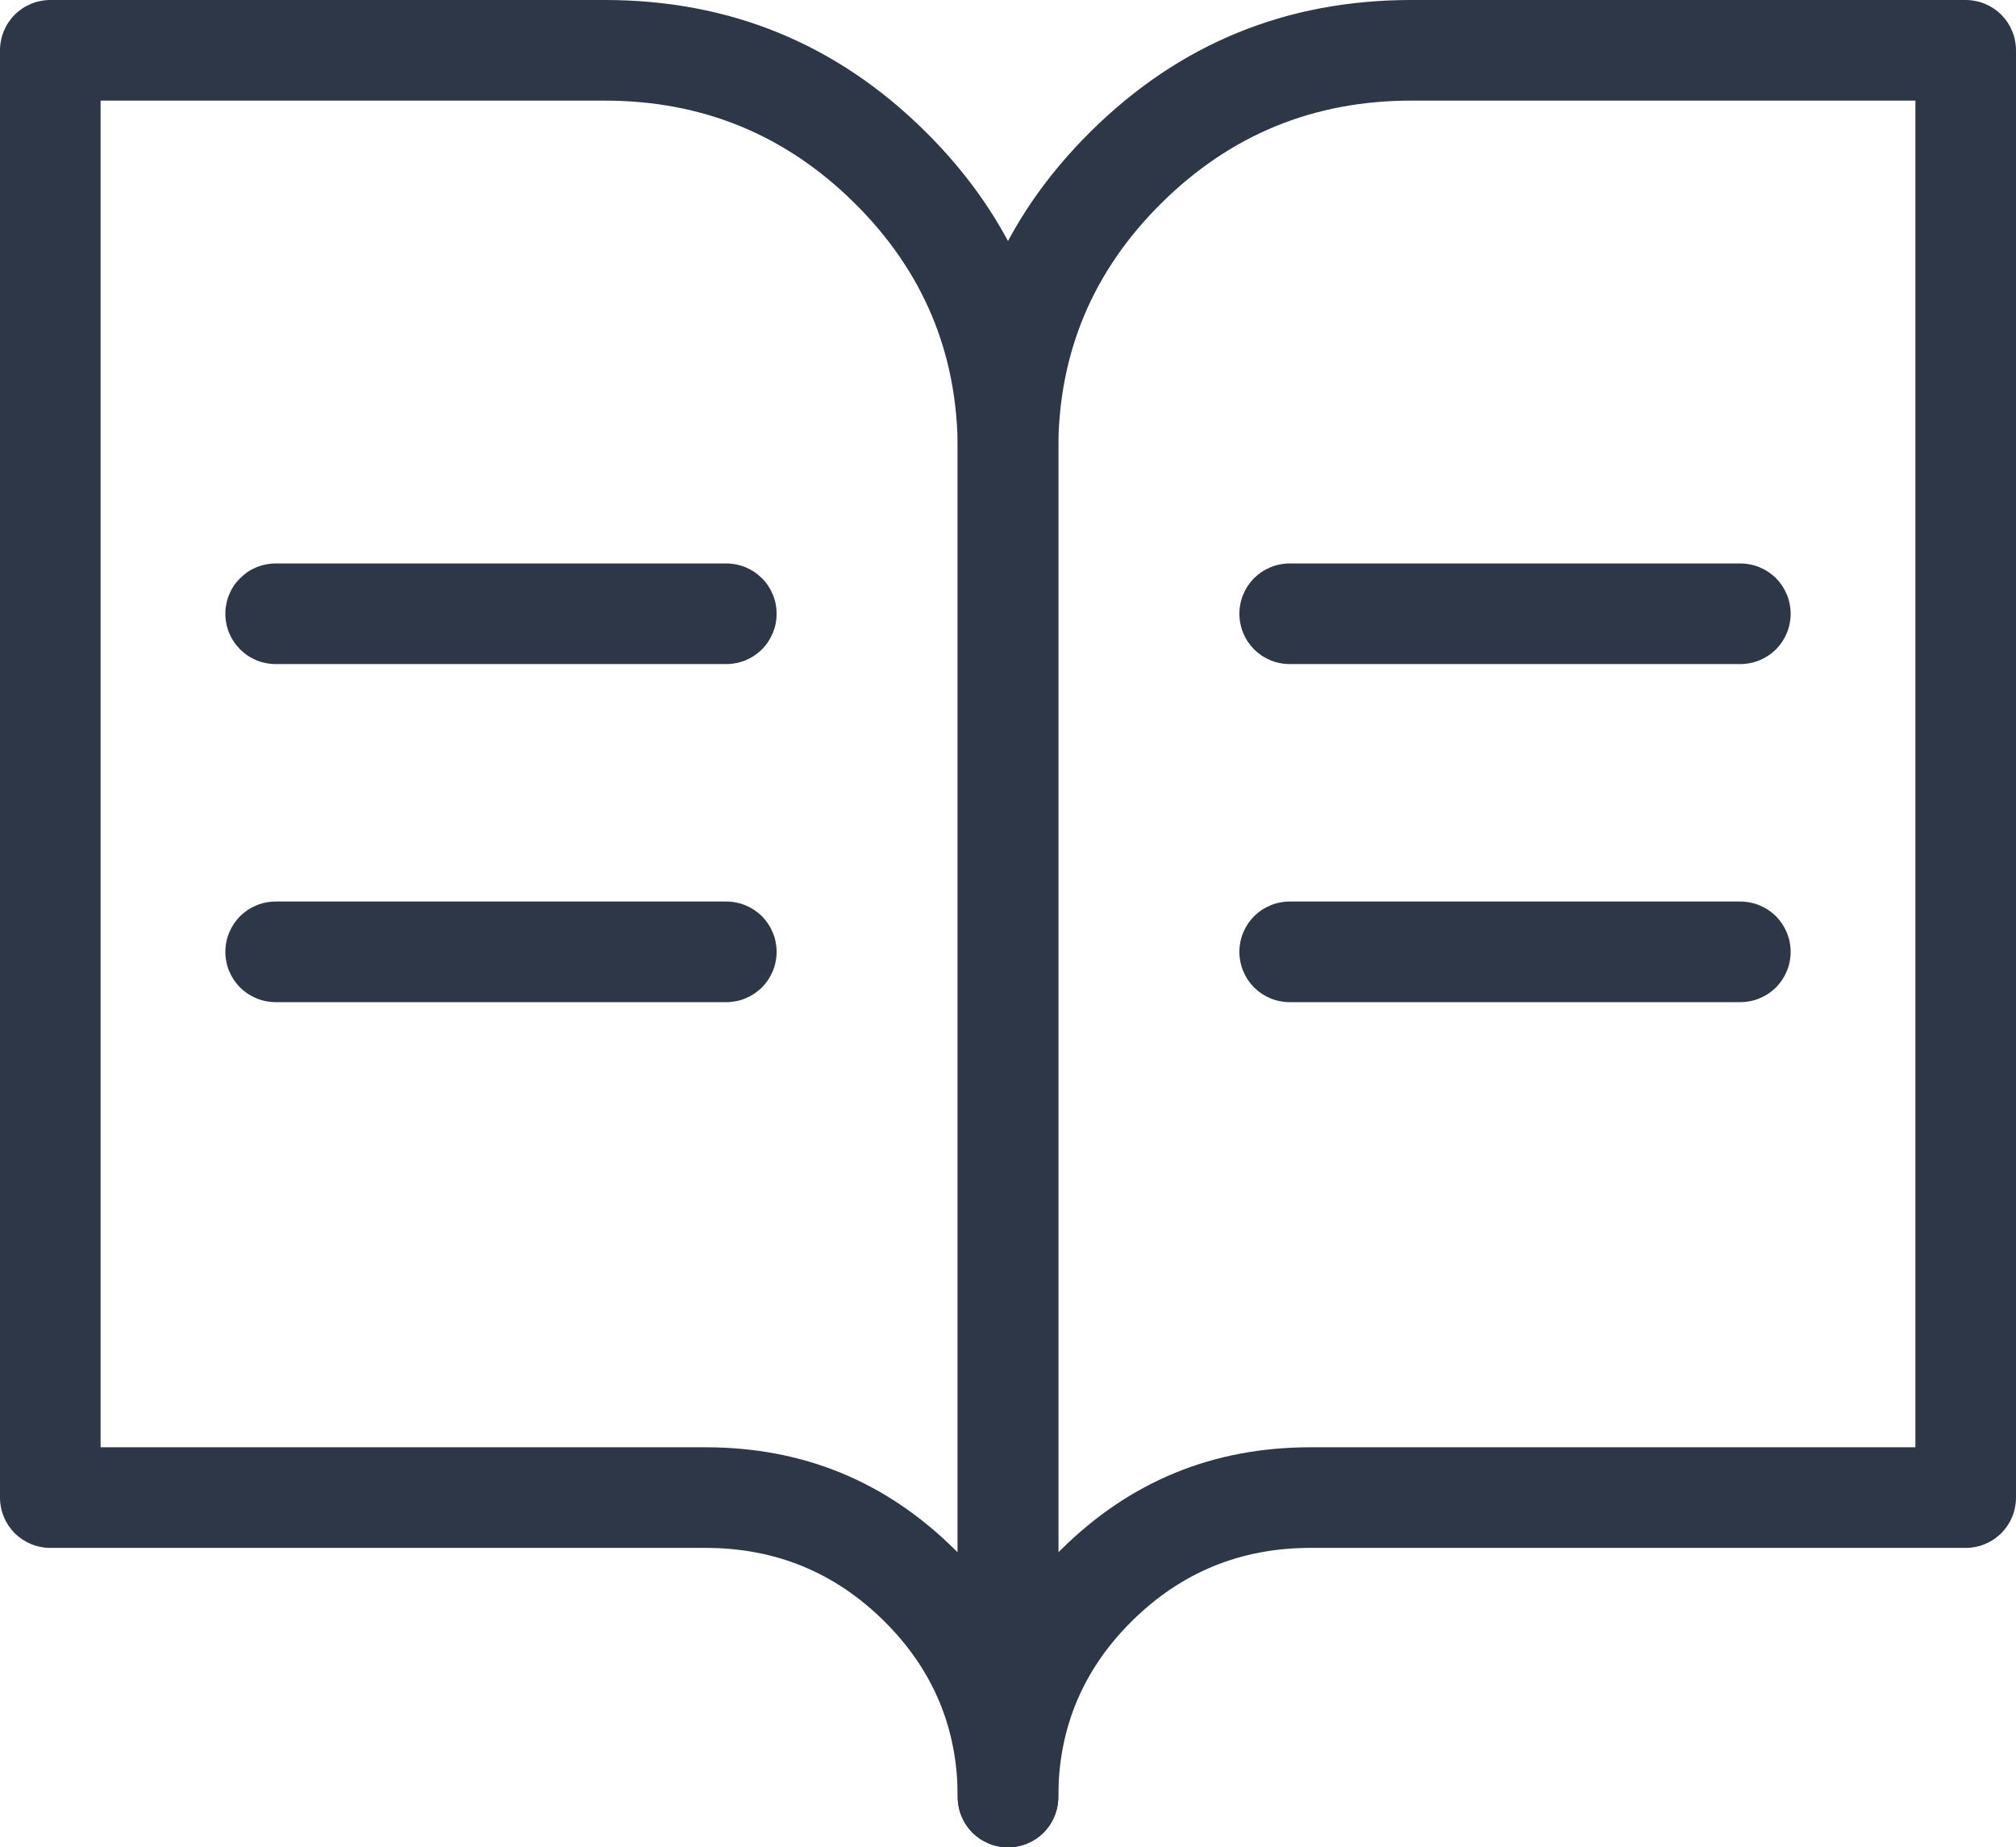
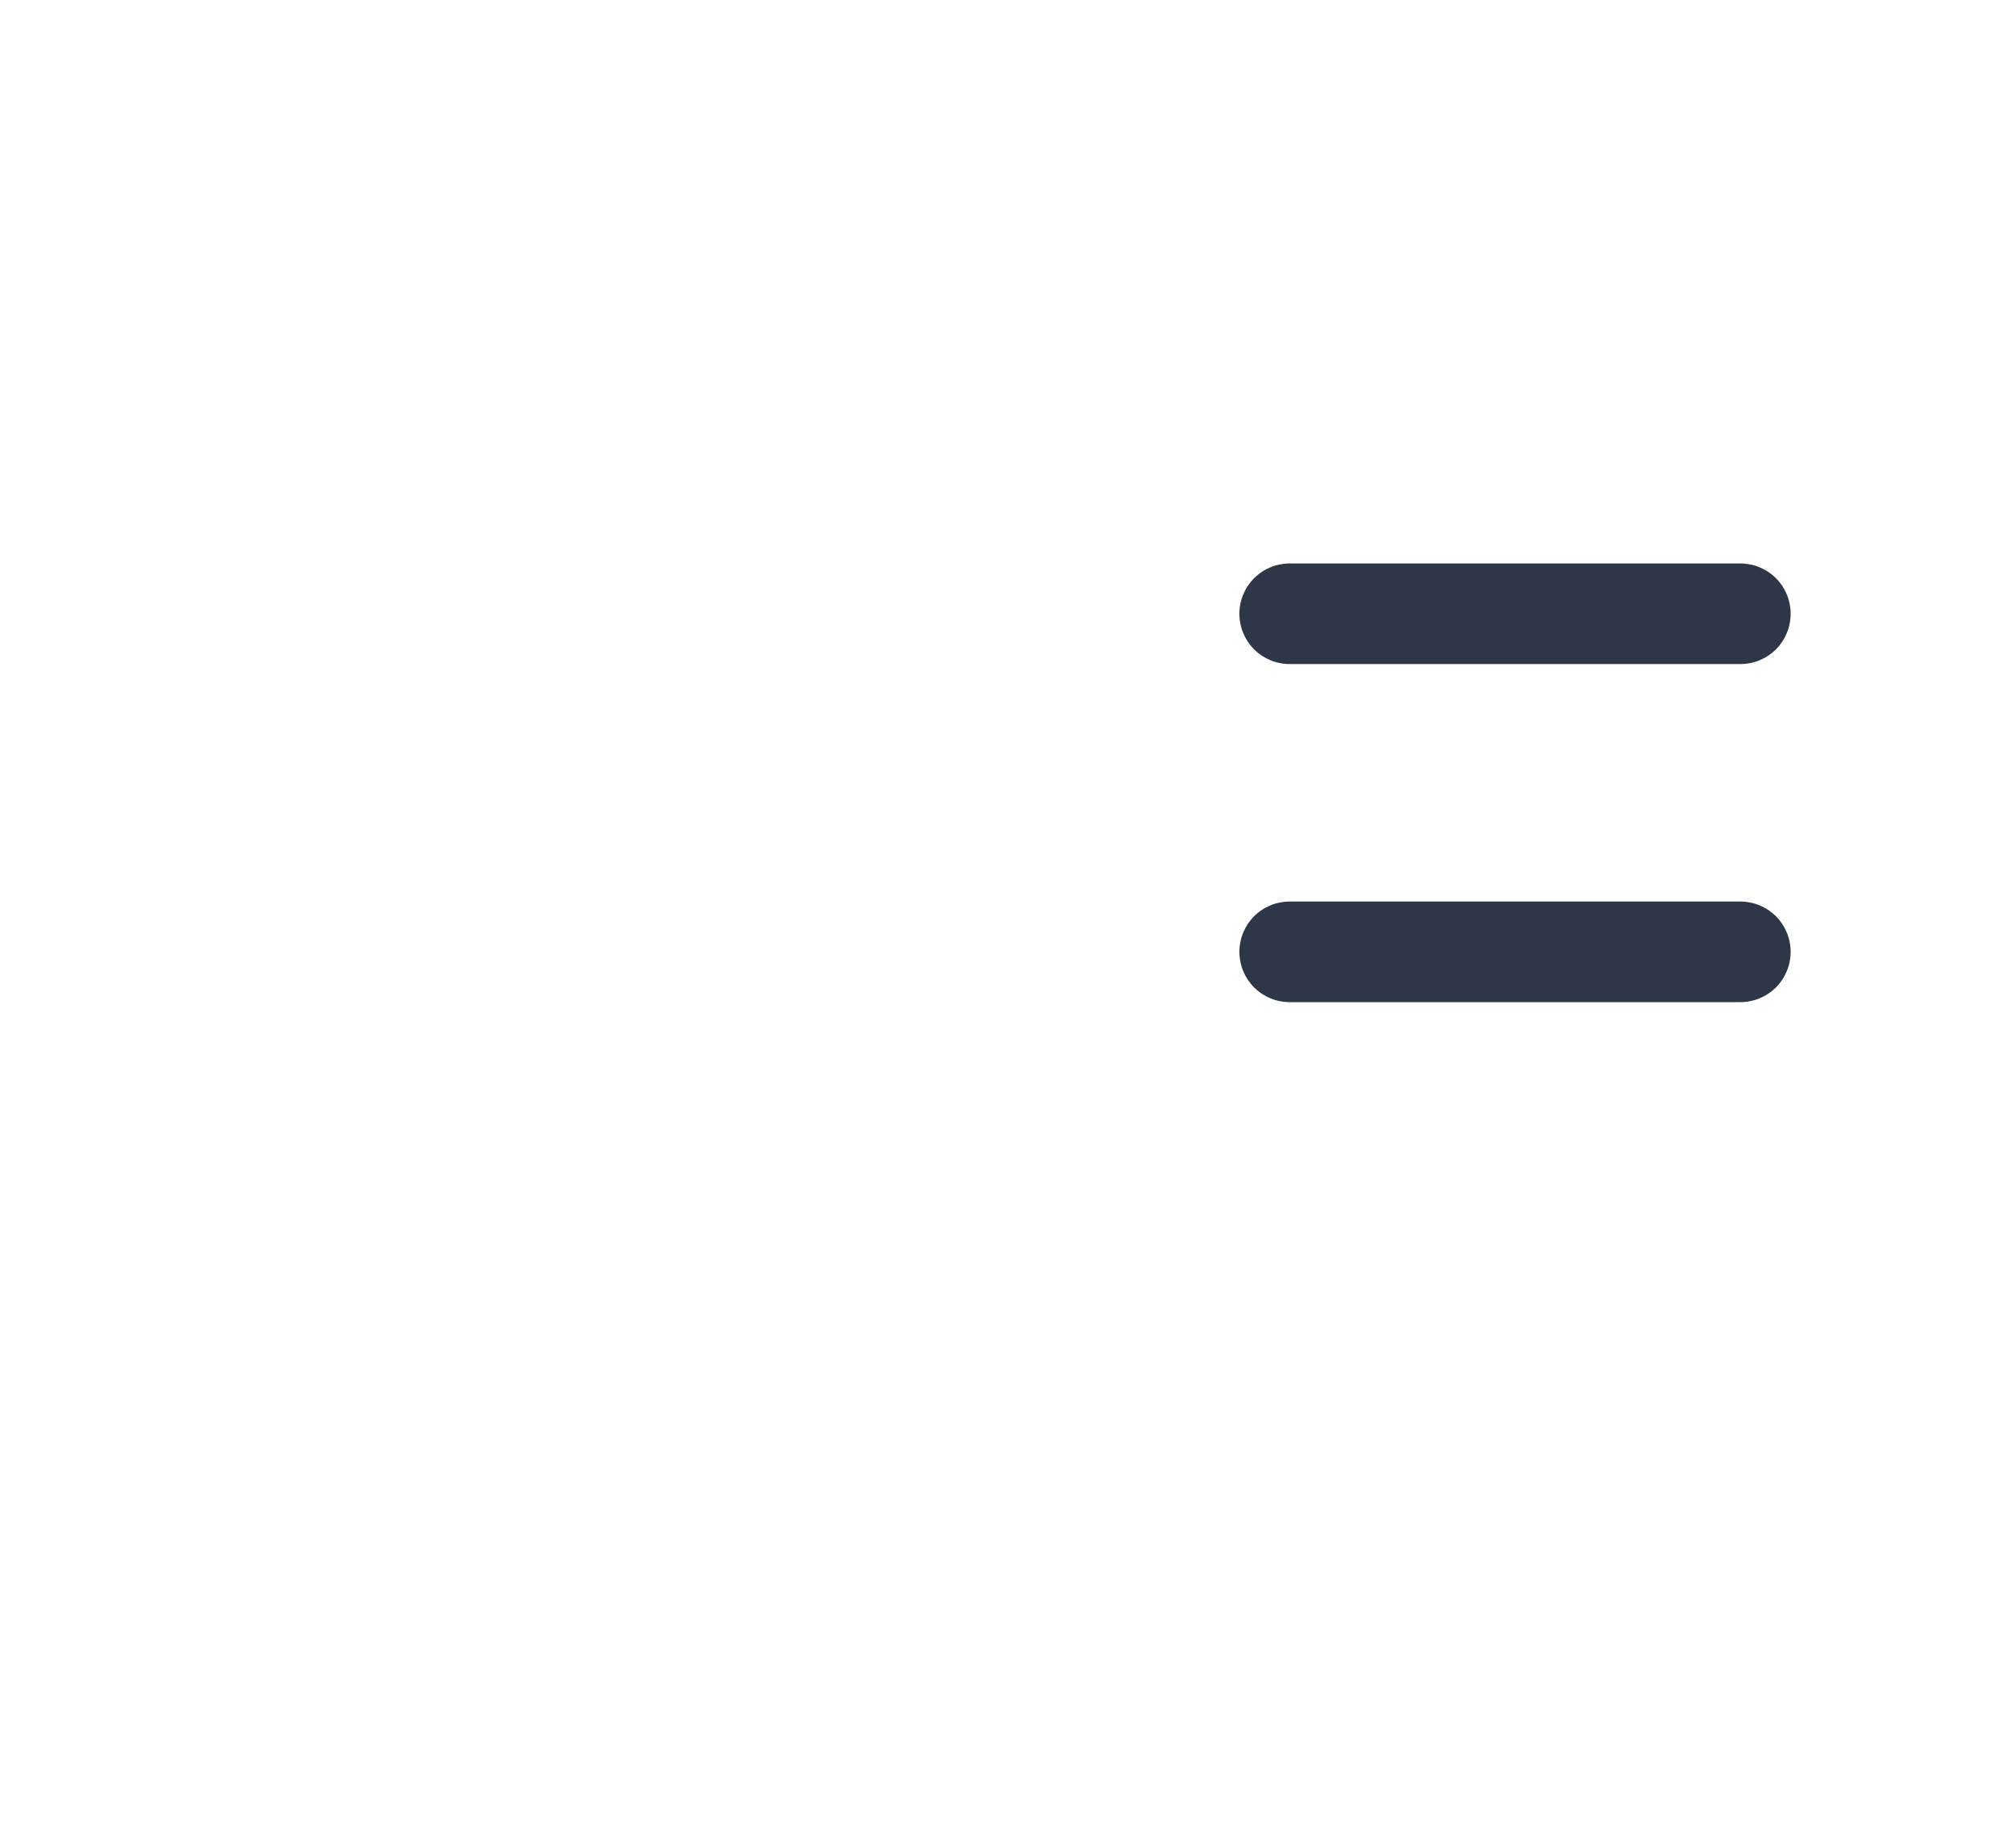
<svg xmlns="http://www.w3.org/2000/svg" fill="none" version="1.1" width="20.04" height="18.36" viewBox="0 0 20.04 18.36">
  <g>
    <g>
      <g>
-         <path d="M0,0.5L0,14.884Q2.9999999984209325e-8,14.933,0.01,14.982Q0.019,15.03,0.038,15.075Q0.057,15.121,0.084,15.162Q0.112,15.203,0.146,15.238Q0.181,15.272,0.222,15.3Q0.263,15.327,0.309,15.346Q0.354,15.365,0.402,15.374Q0.451,15.384,0.5,15.384L7.014,15.384Q8.053,15.384,8.788,16.111Q9.52,16.836,9.52,17.86Q9.52,17.909,9.53,17.958Q9.539,18.006,9.558,18.051Q9.577,18.097,9.604,18.138Q9.632,18.179,9.666,18.214Q9.701,18.248,9.742,18.276Q9.783,18.303,9.829,18.322Q9.874,18.341,9.922,18.35Q9.971,18.36,10.02,18.36Q10.069,18.36,10.118,18.35Q10.166,18.341,10.211,18.322Q10.257,18.303,10.298,18.276Q10.339,18.248,10.374,18.214Q10.408,18.179,10.436,18.138Q10.463,18.097,10.482,18.051Q10.501,18.006,10.51,17.958Q10.52,17.909,10.52,17.86L10.52,4.468Q10.52,2.616,9.198,1.307Q7.878,0,6.012,0L0.5,0Q0.451,2.9999999984209325e-8,0.402,0.01Q0.354,0.019,0.309,0.038Q0.263,0.057,0.222,0.084Q0.181,0.112,0.146,0.146Q0.112,0.181,0.084,0.222Q0.057,0.263,0.038,0.309Q0.019,0.354,0.01,0.402Q2.9999999984209325e-8,0.451,0,0.5ZM9.52,15.429L9.52,4.468Q9.52,3.033,8.494,2.018Q7.466,1,6.012,1L1,1L1,14.384L7.014,14.384Q8.465,14.384,9.491,15.4Q9.506,15.415,9.52,15.429Z" fill-rule="evenodd" fill="#2D3748" fill-opacity="1" />
-       </g>
+         </g>
      <g>
-         <path d="M19.54,15.384Q19.589,15.384,19.638,15.374Q19.686,15.365,19.731,15.346Q19.777,15.327,19.818,15.3Q19.859,15.272,19.894,15.238Q19.928,15.203,19.956,15.162Q19.983,15.121,20.002,15.075Q20.021,15.03,20.03,14.982Q20.04,14.933,20.04,14.884L20.04,0.5Q20.04,0.451,20.03,0.402Q20.021,0.354,20.002,0.309Q19.983,0.263,19.956,0.222Q19.928,0.181,19.894,0.146Q19.859,0.112,19.818,0.084Q19.777,0.057,19.731,0.038Q19.686,0.019,19.638,0.01Q19.589,2.9999999984209325e-8,19.54,0L14.028,0Q12.162,0,10.842,1.307Q9.52,2.616,9.52,4.468L9.52,17.86Q9.52,17.909,9.53,17.958Q9.539,18.006,9.558,18.051Q9.577,18.097,9.604,18.138Q9.632,18.179,9.666,18.214Q9.701,18.248,9.742,18.276Q9.783,18.303,9.829,18.322Q9.874,18.341,9.922,18.35Q9.971,18.36,10.02,18.36Q10.069,18.36,10.118,18.35Q10.166,18.341,10.211,18.322Q10.257,18.303,10.298,18.276Q10.339,18.248,10.374,18.214Q10.408,18.179,10.436,18.138Q10.463,18.097,10.482,18.051Q10.501,18.006,10.51,17.958Q10.52,17.909,10.52,17.86Q10.52,16.836,11.252,16.111Q11.987,15.384,13.026,15.384L19.54,15.384ZM10.52,15.429Q10.534,15.415,10.549,15.4Q11.575,14.384,13.026,14.384L19.04,14.384L19.04,1L14.028,1Q12.574,1,11.546,2.018Q10.52,3.033,10.52,4.468L10.52,15.429Z" fill-rule="evenodd" fill="#2D3748" fill-opacity="1" />
-       </g>
+         </g>
      <g>
        <path d="M12.82,5.6L17.3,5.6Q17.349,5.6,17.398,5.61Q17.446,5.619,17.491,5.638Q17.537,5.657,17.578,5.684Q17.619,5.712,17.654,5.746Q17.688,5.781,17.716,5.822Q17.743,5.863,17.762,5.909Q17.781,5.954,17.79,6.002Q17.8,6.051,17.8,6.1Q17.8,6.149,17.79,6.198Q17.781,6.246,17.762,6.291Q17.743,6.337,17.716,6.378Q17.688,6.419,17.654,6.454Q17.619,6.488,17.578,6.516Q17.537,6.543,17.491,6.562Q17.446,6.581,17.398,6.59Q17.349,6.6,17.3,6.6L12.82,6.6Q12.771,6.6,12.722,6.59Q12.674,6.581,12.629,6.562Q12.583,6.543,12.542,6.516Q12.501,6.488,12.466,6.454Q12.432,6.419,12.404,6.378Q12.377,6.337,12.358,6.291Q12.339,6.246,12.33,6.198Q12.32,6.149,12.32,6.1Q12.32,6.051,12.33,6.002Q12.339,5.954,12.358,5.909Q12.377,5.863,12.404,5.822Q12.432,5.781,12.466,5.746Q12.501,5.712,12.542,5.684Q12.583,5.657,12.629,5.638Q12.674,5.619,12.722,5.61Q12.771,5.6,12.82,5.6Z" fill-rule="evenodd" fill="#2D3748" fill-opacity="1" />
      </g>
      <g>
-         <path d="M2.74,8.96L7.22,8.96Q7.269,8.96,7.318,8.97Q7.366,8.979,7.411,8.998Q7.457,9.017,7.498,9.044Q7.539,9.072,7.574,9.106Q7.608,9.141,7.636,9.182Q7.663,9.223,7.682,9.269Q7.701,9.314,7.71,9.362Q7.72,9.411,7.72,9.46Q7.72,9.509,7.71,9.558Q7.701,9.606,7.682,9.651Q7.663,9.697,7.636,9.738Q7.608,9.779,7.574,9.814Q7.539,9.848,7.498,9.876Q7.457,9.903,7.411,9.922Q7.366,9.941,7.318,9.95Q7.269,9.96,7.22,9.96L2.74,9.96Q2.691,9.96,2.642,9.95Q2.594,9.941,2.549,9.922Q2.503,9.903,2.462,9.876Q2.421,9.848,2.386,9.814Q2.352,9.779,2.324,9.738Q2.297,9.697,2.278,9.651Q2.259,9.606,2.25,9.558Q2.24,9.509,2.24,9.46Q2.24,9.411,2.25,9.362Q2.259,9.314,2.278,9.269Q2.297,9.223,2.324,9.182Q2.352,9.141,2.386,9.106Q2.421,9.072,2.462,9.044Q2.503,9.017,2.549,8.998Q2.594,8.979,2.642,8.97Q2.691,8.96,2.74,8.96Z" fill-rule="evenodd" fill="#2D3748" fill-opacity="1" />
-       </g>
+         </g>
      <g>
        <path d="M12.82,8.96L17.3,8.96Q17.349,8.96,17.398,8.97Q17.446,8.979,17.491,8.998Q17.537,9.017,17.578,9.044Q17.619,9.072,17.654,9.106Q17.688,9.141,17.716,9.182Q17.743,9.223,17.762,9.269Q17.781,9.314,17.79,9.362Q17.8,9.411,17.8,9.46Q17.8,9.509,17.79,9.558Q17.781,9.606,17.762,9.651Q17.743,9.697,17.716,9.738Q17.688,9.779,17.654,9.814Q17.619,9.848,17.578,9.876Q17.537,9.903,17.491,9.922Q17.446,9.941,17.398,9.95Q17.349,9.96,17.3,9.96L12.82,9.96Q12.771,9.96,12.722,9.95Q12.674,9.941,12.629,9.922Q12.583,9.903,12.542,9.876Q12.501,9.848,12.466,9.814Q12.432,9.779,12.404,9.738Q12.377,9.697,12.358,9.651Q12.339,9.606,12.33,9.558Q12.32,9.509,12.32,9.46Q12.32,9.411,12.33,9.362Q12.339,9.314,12.358,9.269Q12.377,9.223,12.404,9.182Q12.432,9.141,12.466,9.106Q12.501,9.072,12.542,9.044Q12.583,9.017,12.629,8.998Q12.674,8.979,12.722,8.97Q12.771,8.96,12.82,8.96Z" fill-rule="evenodd" fill="#2D3748" fill-opacity="1" />
      </g>
      <g>
-         <path d="M2.74,5.6L7.22,5.6Q7.269,5.6,7.318,5.61Q7.366,5.619,7.412,5.638Q7.457,5.657,7.498,5.684Q7.539,5.712,7.574,5.747Q7.609,5.781,7.636,5.822Q7.663,5.863,7.682,5.909Q7.701,5.954,7.711,6.003Q7.72,6.051,7.72,6.1Q7.72,6.149,7.711,6.198Q7.701,6.246,7.682,6.291Q7.663,6.337,7.636,6.378Q7.609,6.419,7.574,6.454Q7.539,6.488,7.498,6.516Q7.457,6.543,7.412,6.562Q7.366,6.581,7.318,6.59Q7.269,6.6,7.22,6.6L2.74,6.6Q2.691,6.6,2.643,6.59Q2.594,6.581,2.549,6.562Q2.503,6.543,2.462,6.516Q2.422,6.488,2.387,6.454Q2.352,6.419,2.324,6.378Q2.297,6.337,2.278,6.291Q2.259,6.246,2.25,6.198Q2.24,6.149,2.24,6.1Q2.24,6.051,2.25,6.003Q2.259,5.954,2.278,5.909Q2.297,5.863,2.324,5.822Q2.352,5.781,2.387,5.747Q2.422,5.712,2.462,5.684Q2.503,5.657,2.549,5.638Q2.594,5.619,2.643,5.61Q2.691,5.6,2.74,5.6Z" fill-rule="evenodd" fill="#2D3748" fill-opacity="1" />
-       </g>
+         </g>
    </g>
  </g>
</svg>